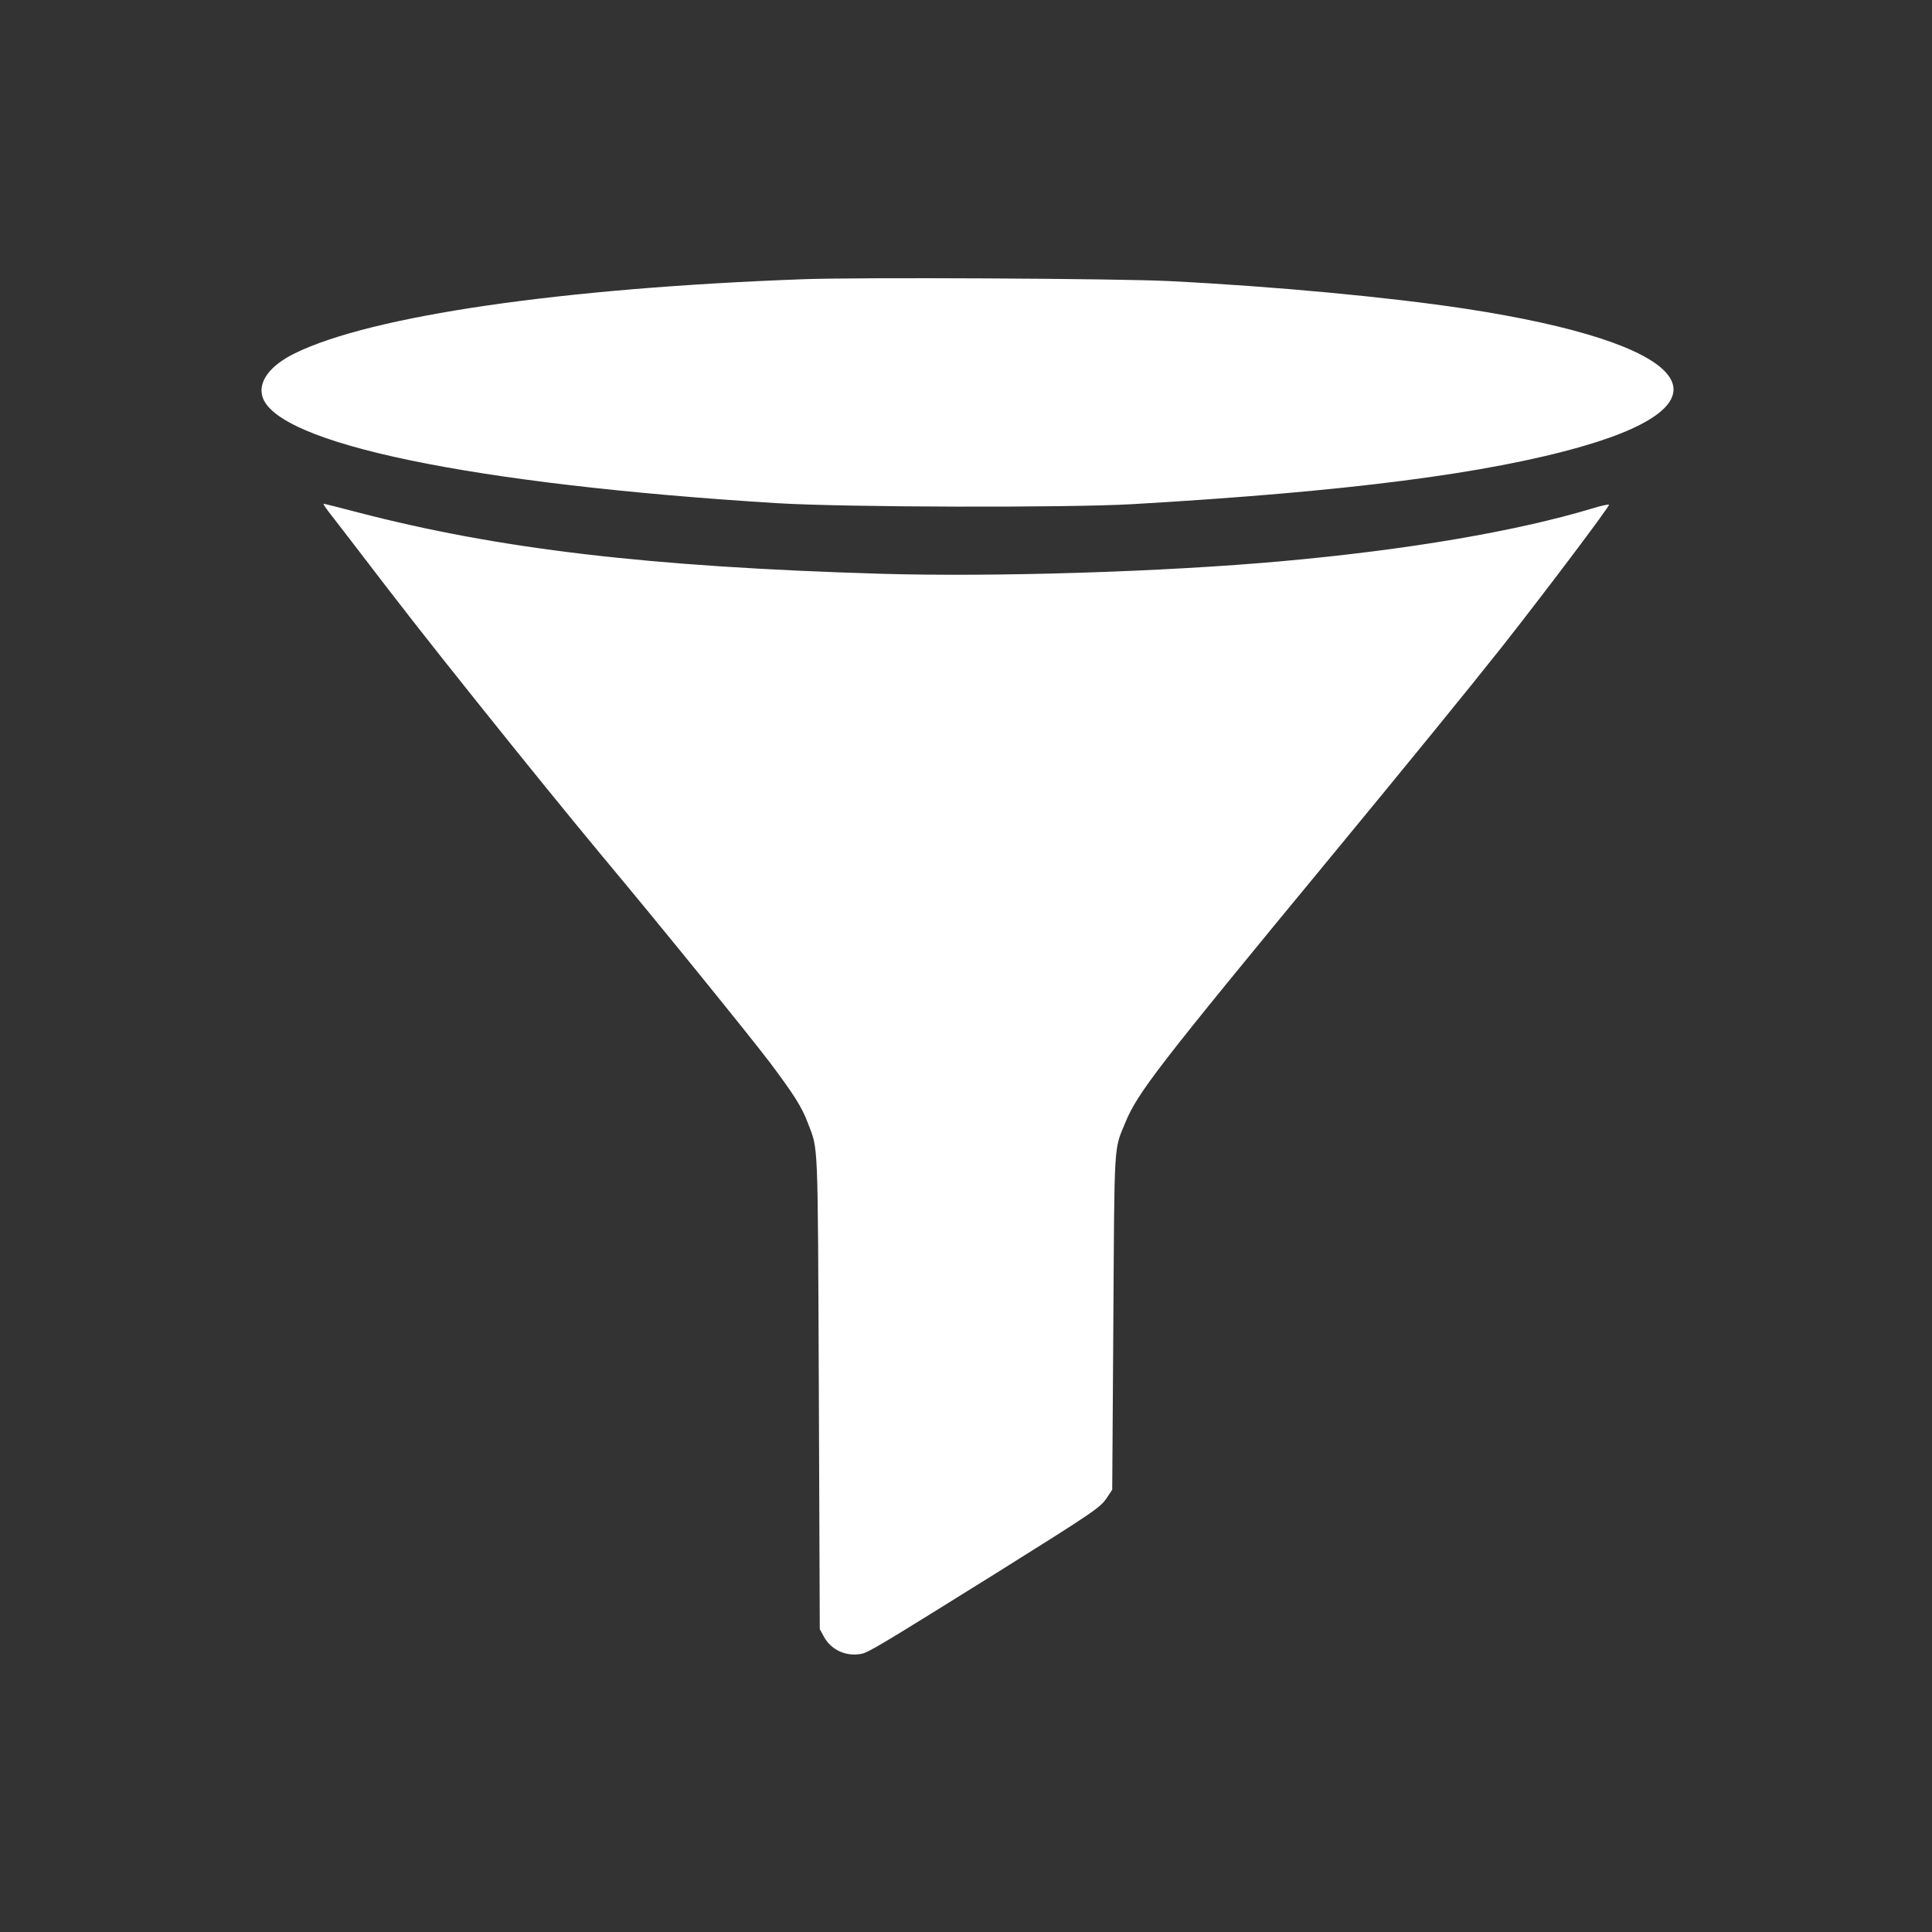
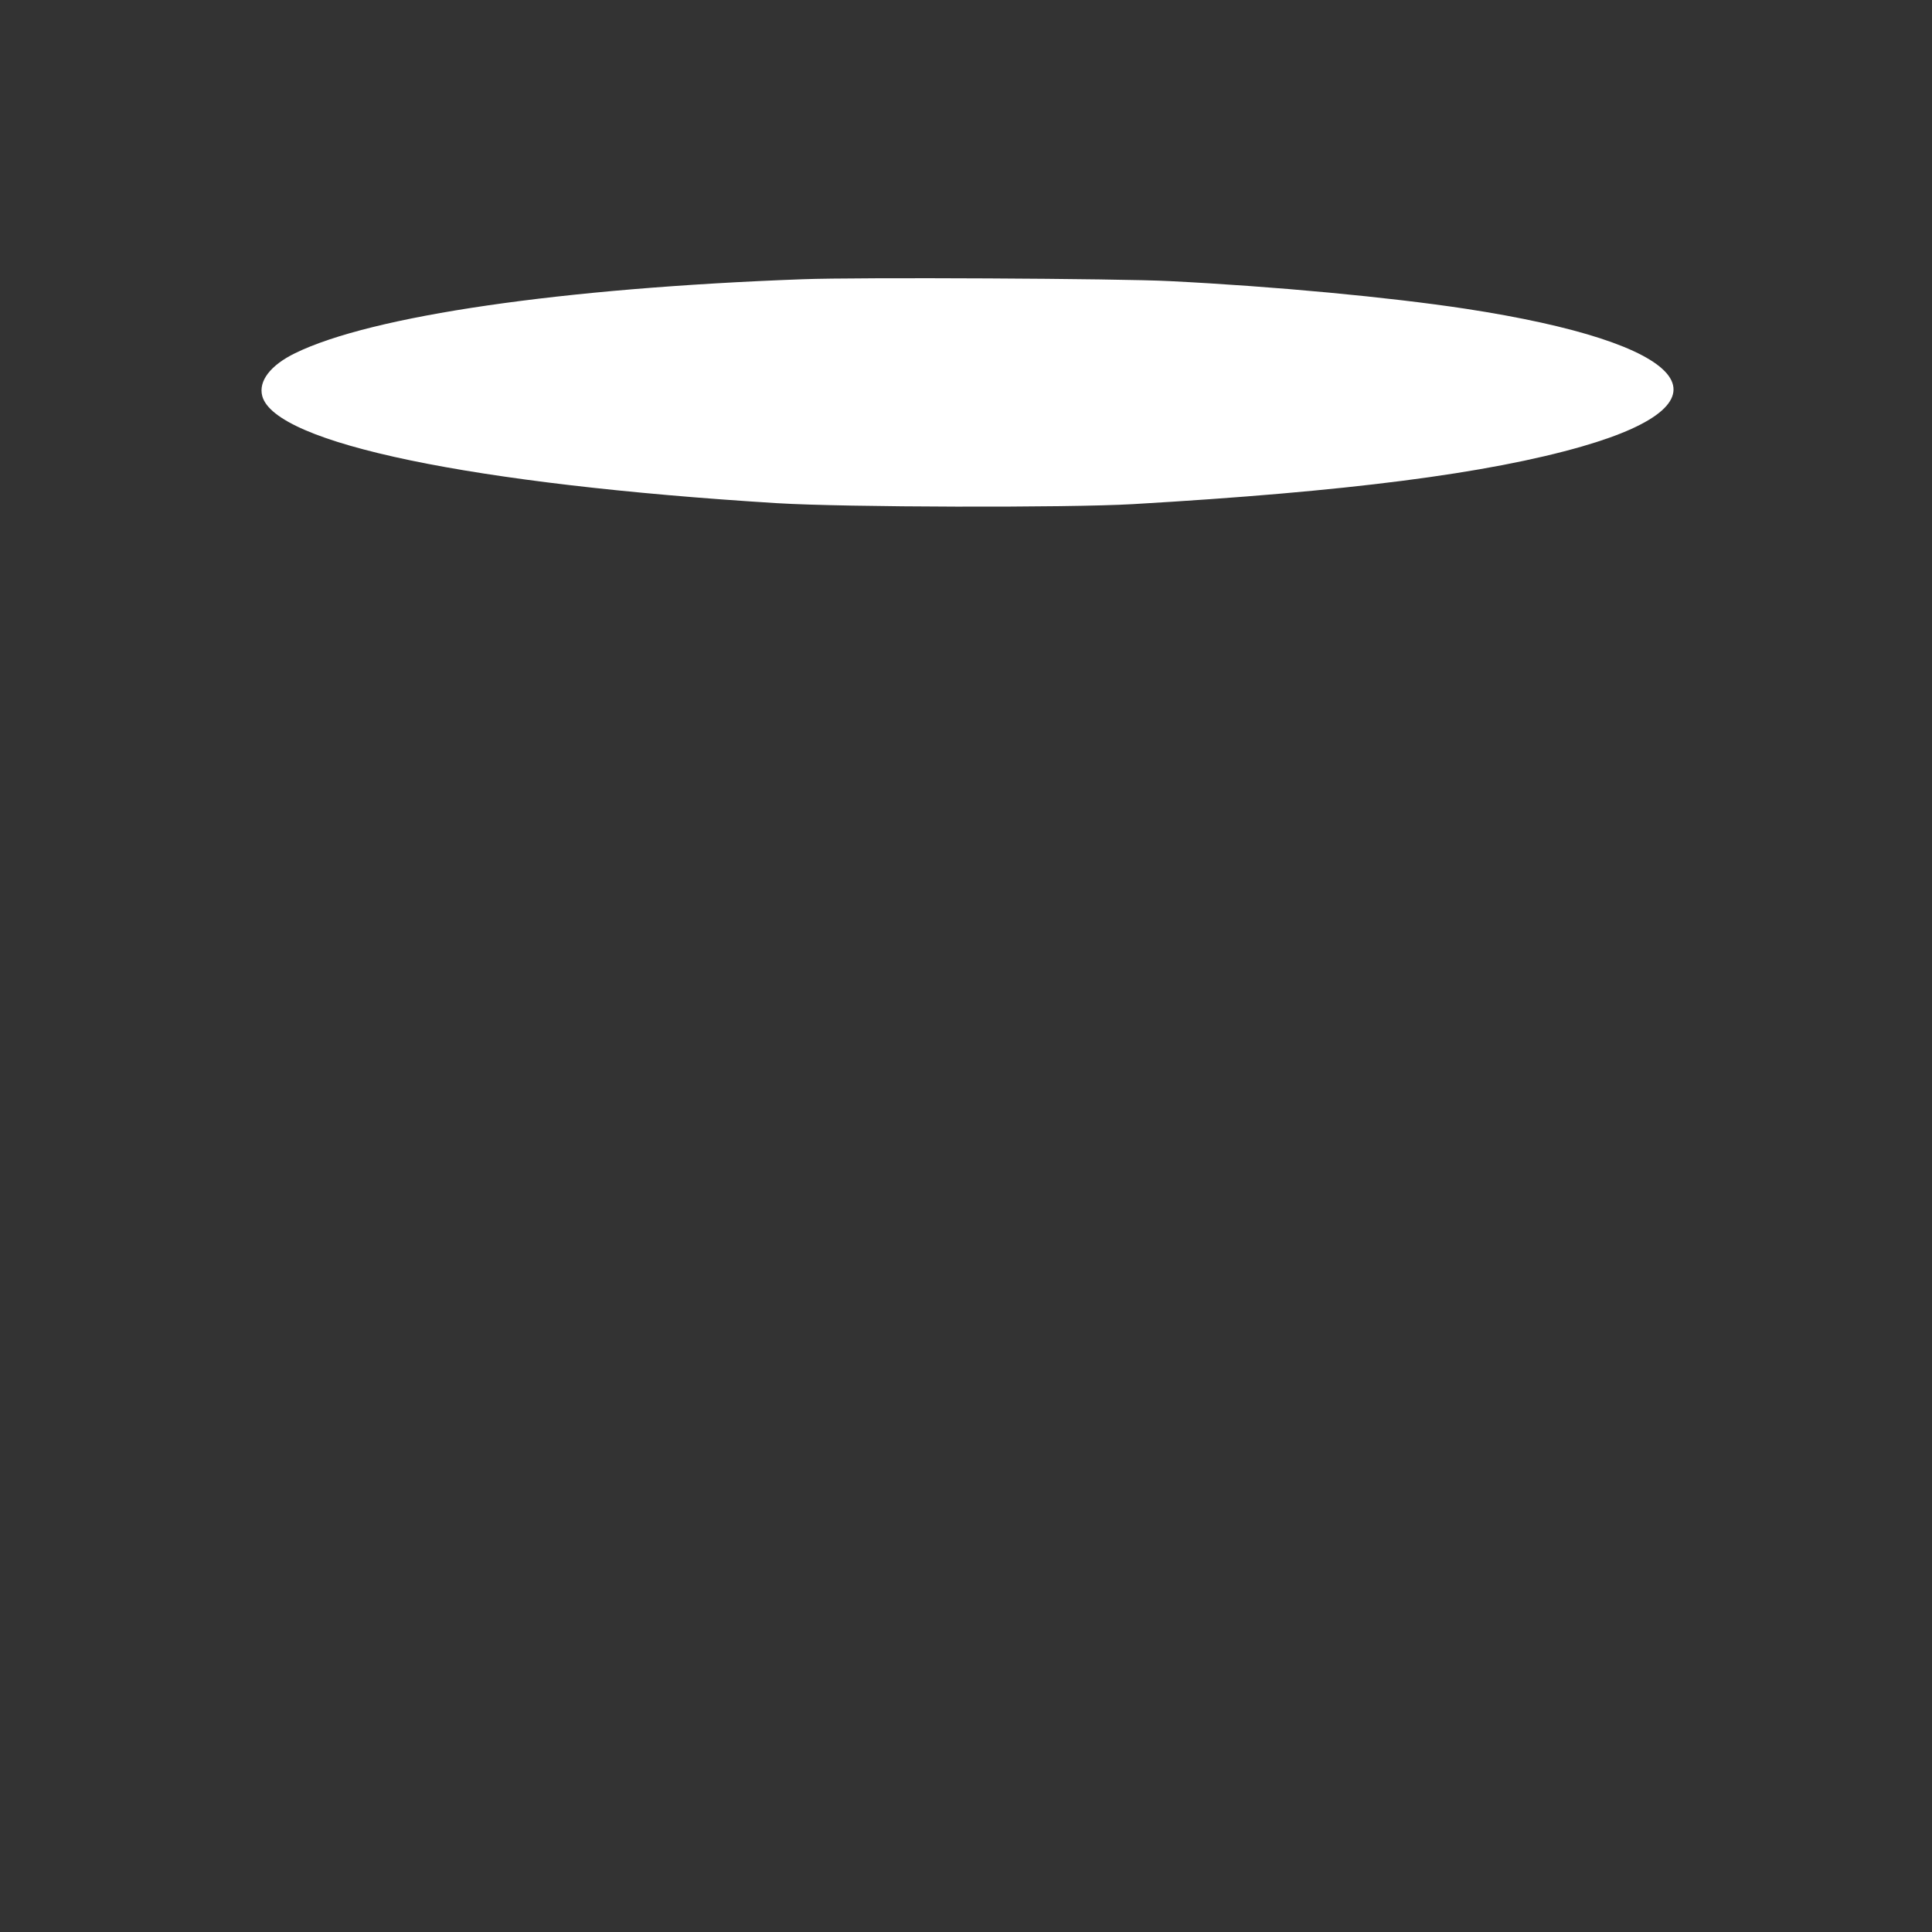
<svg xmlns="http://www.w3.org/2000/svg" version="1.0" width="1024pt" height="1024pt" viewBox="0 0 1024 1024" preserveAspectRatio="xMidYMid meet">
  <rect x="0" y="0" width="1024" height="1024" fill="#333333" stroke="none" />
  <g transform="translate(0,1024) scale(0.1,-0.1)" fill="#ffffff" stroke="none">
    <path d="M4255 8760 c-1277 -47 -2284 -193 -2691 -392 -131 -64 -195 -148 -174 -227 67 -251 1112 -468 2730 -568 360 -22 1539 -25 1885 -5 1135 66 1881 162 2381 306 832 240 570 548 -621 730 -403 61 -1006 118 -1565 146 -262 14 -1656 21 -1945 10z" />
-     <path d="M1757 7508 c27 -35 80 -103 118 -153 266 -348 379 -492 645 -825 263 -329 493 -612 674 -830 308 -368 779 -950 887 -1092 128 -171 168 -234 200 -318 57 -151 53 -58 59 -1425 l5 -1260 22 -40 c38 -70 117 -106 197 -91 39 7 106 48 716 428 519 325 553 348 587 400 l28 42 6 890 c6 967 2 908 63 1055 65 159 175 301 1086 1405 415 503 736 897 911 1118 227 288 573 747 567 753 -3 3 -43 -6 -89 -20 -402 -121 -976 -219 -1639 -279 -628 -57 -1527 -85 -2135 -67 -1228 37 -2023 131 -2771 326 -94 25 -175 45 -179 45 -4 0 15 -28 42 -62z" />
  </g>
</svg>